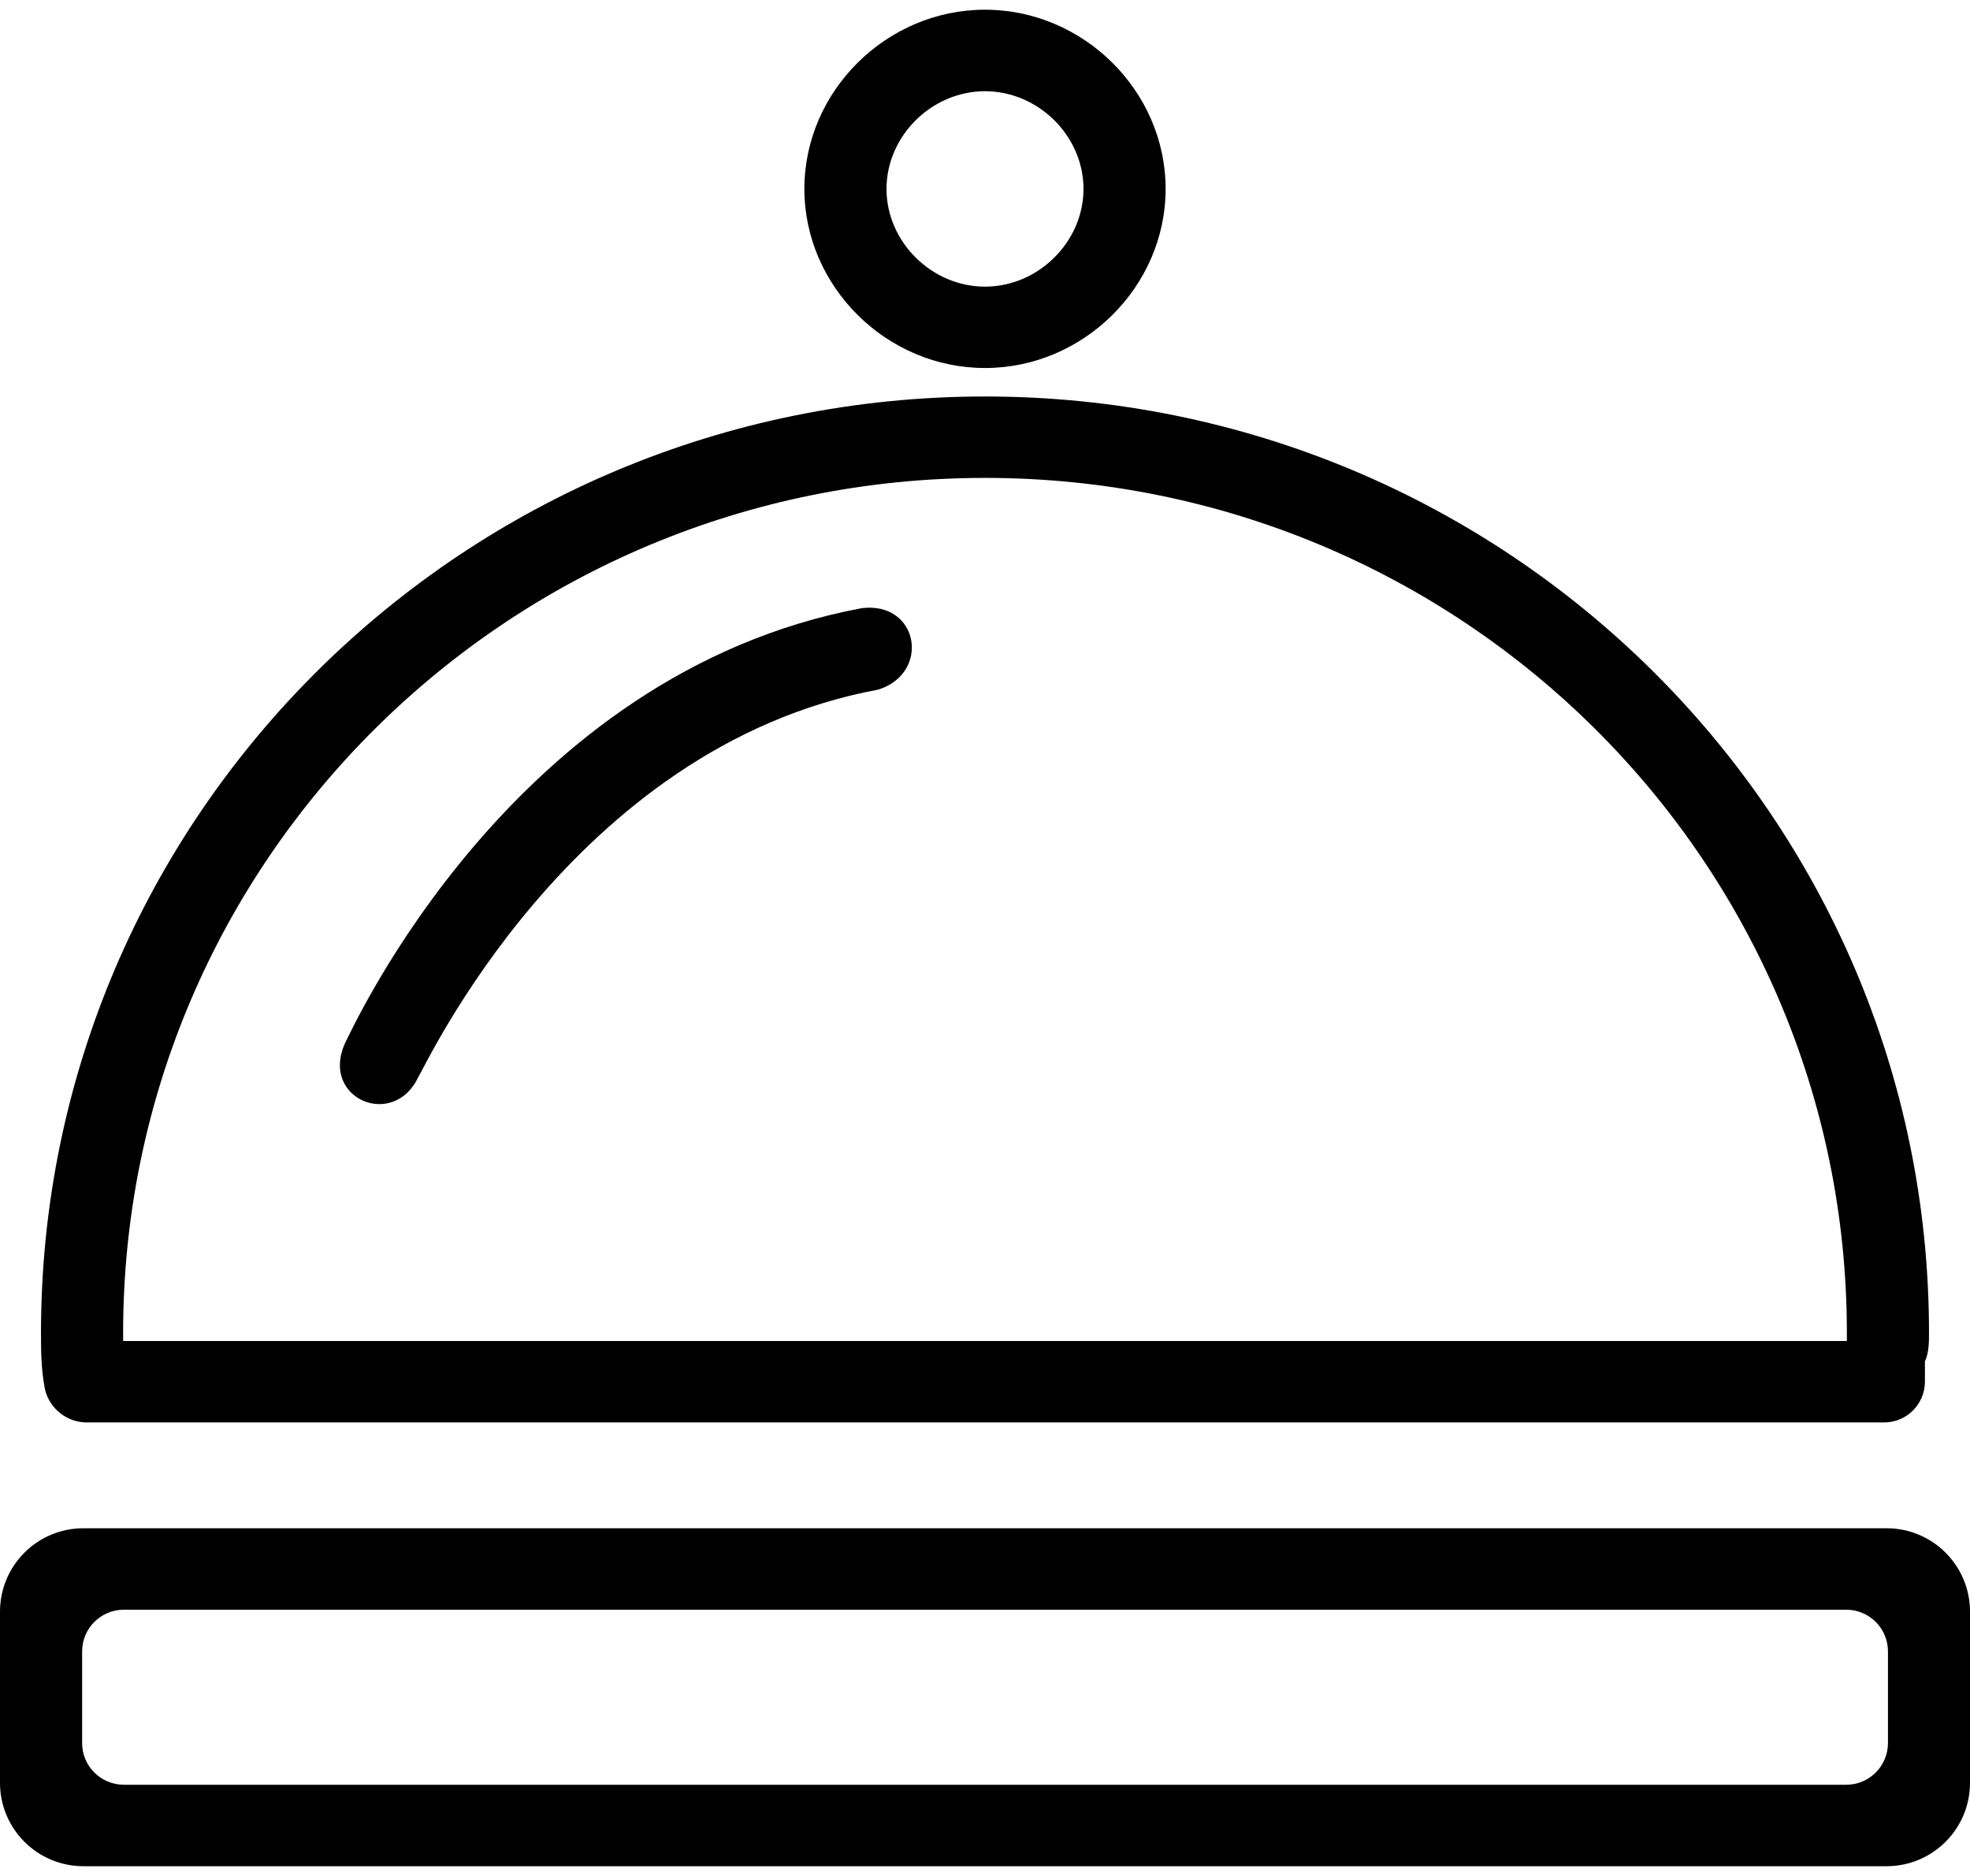
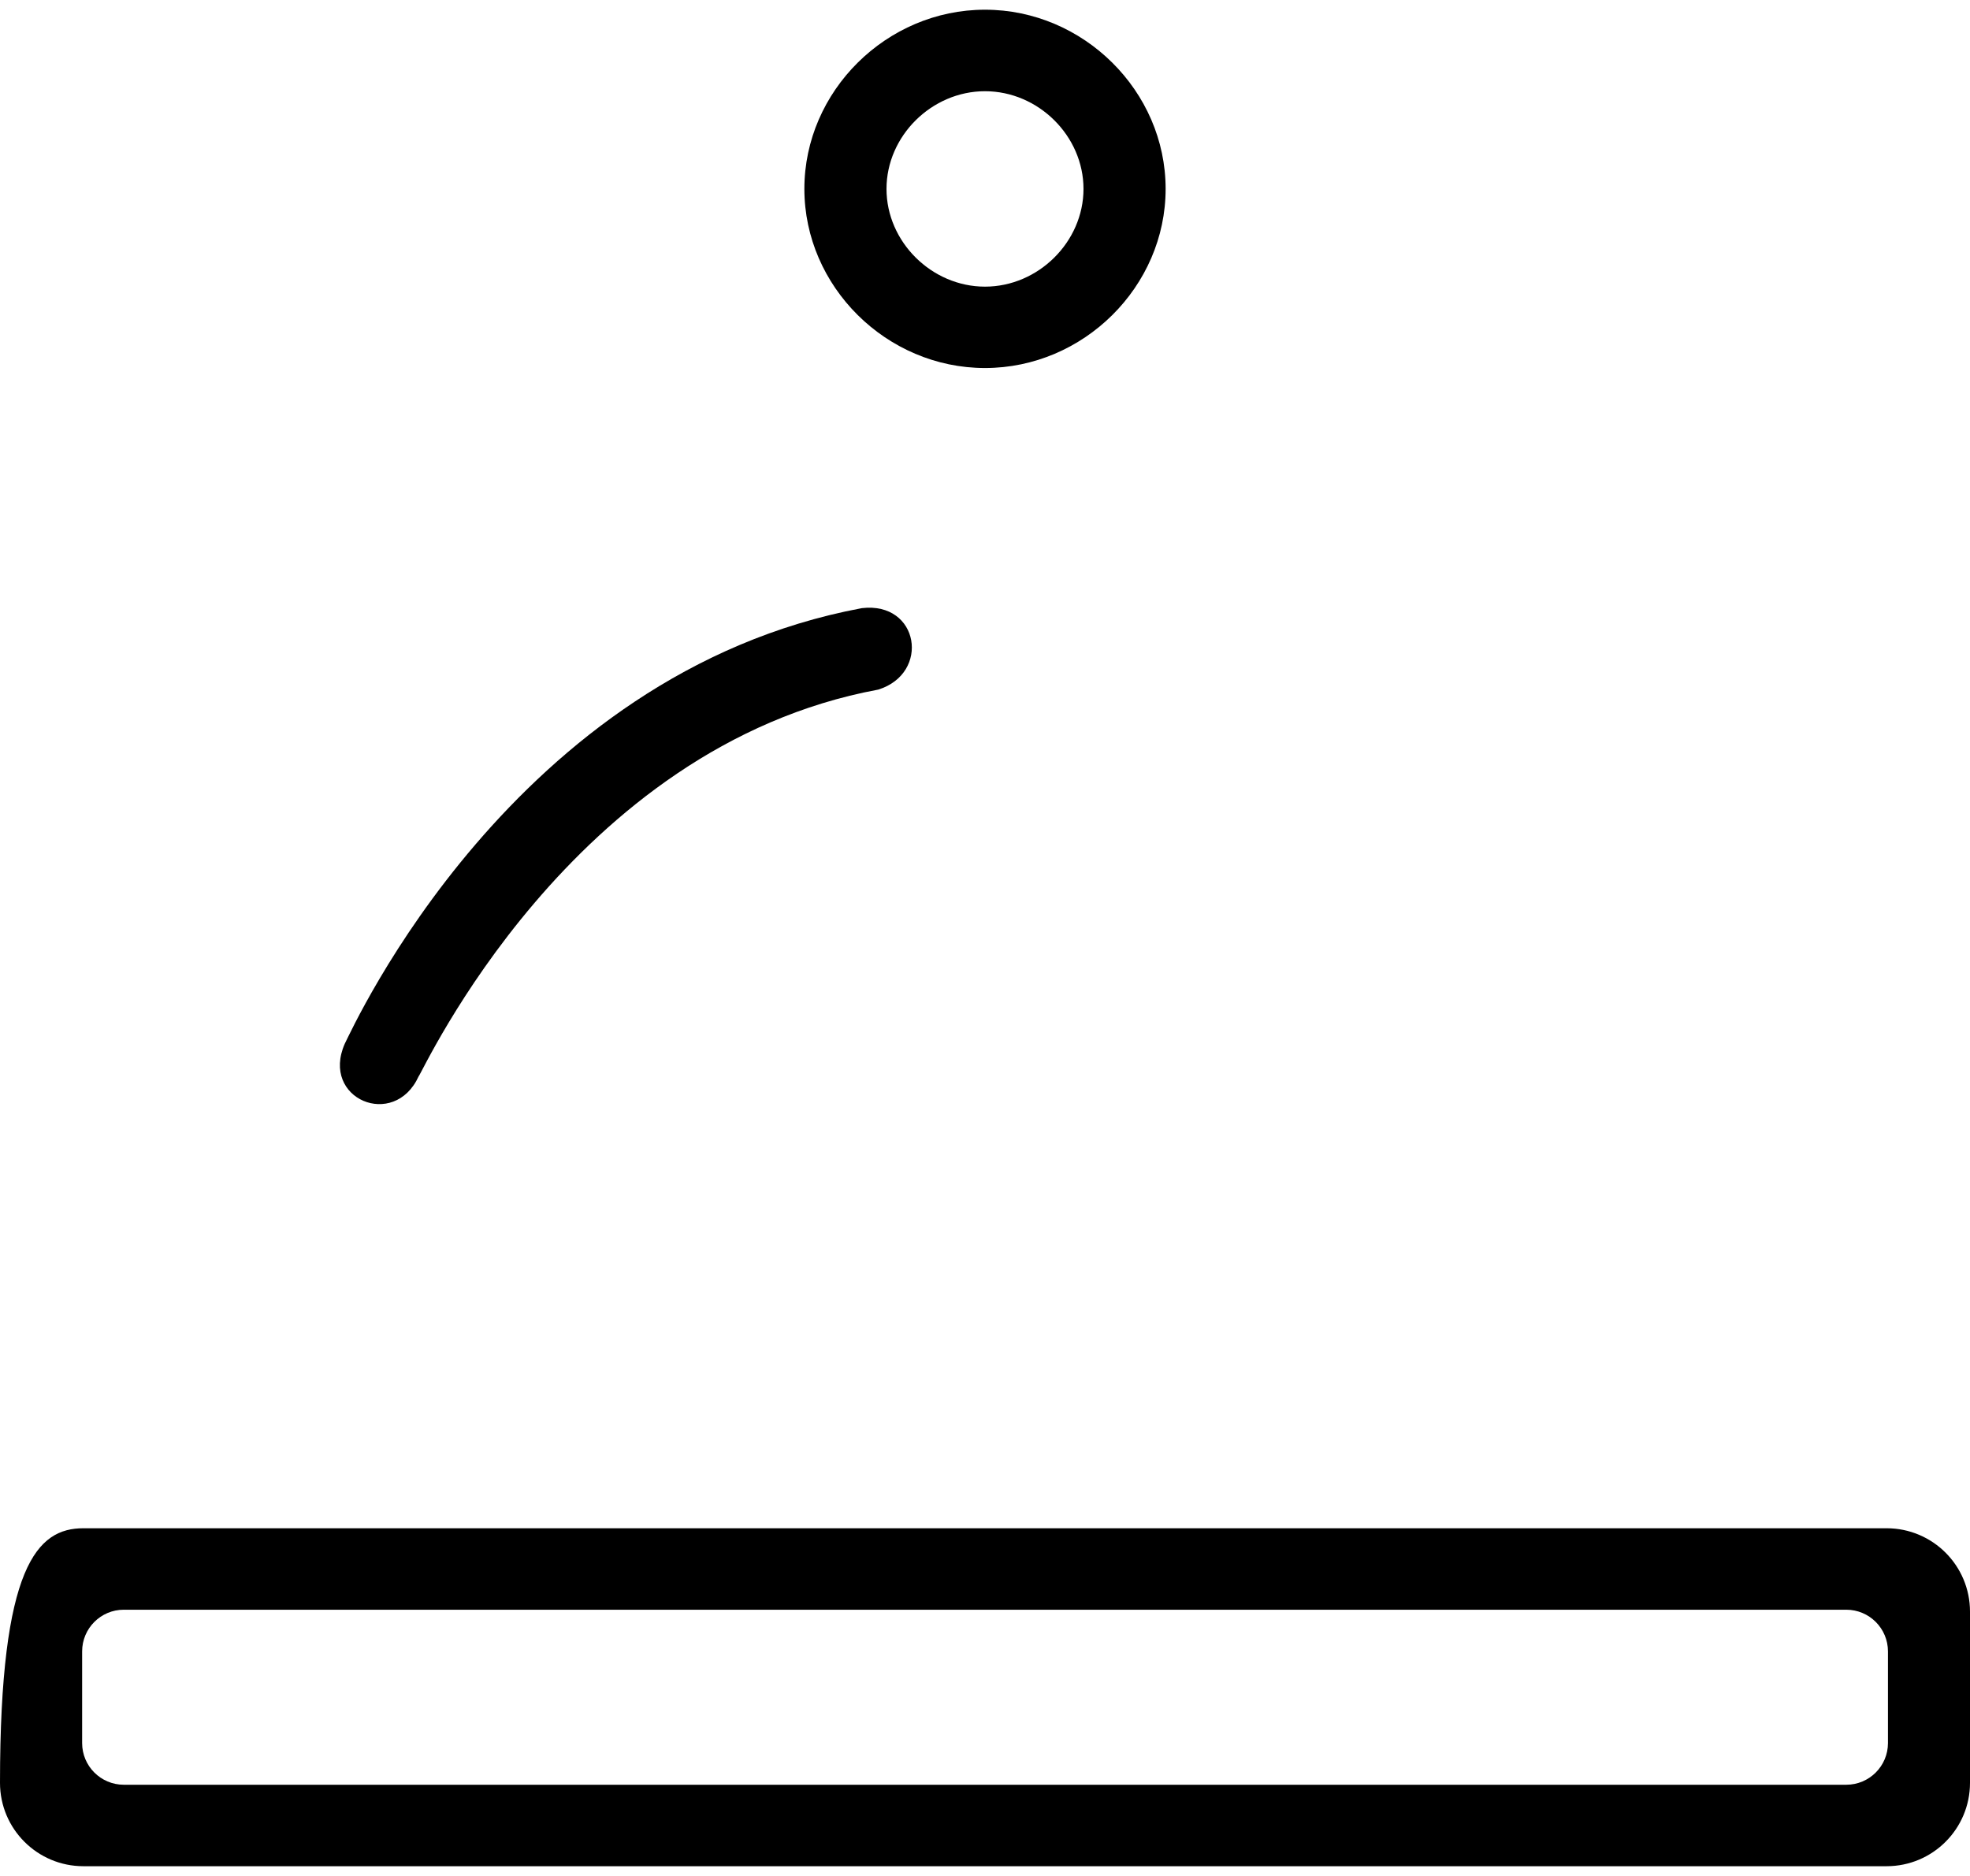
<svg xmlns="http://www.w3.org/2000/svg" width="42px" height="40px" viewBox="0 0 42 40" version="1.1">
  <title>np_desk-bell_115369_000000</title>
  <desc>Created with Sketch.</desc>
  <defs />
  <g id="About" stroke="none" stroke-width="1" fill="none" fill-rule="evenodd">
    <g id="About---Industries" transform="translate(-115, -206)" fill="#000000" fill-rule="nonzero">
      <g id="np_desk-bell_115369_000000" transform="translate(115, 206)">
-         <path d="M40.168,30.33 L1.854,30.33 C1.432,30.33 1.065,30.044 0.961,29.635 C0.874,29.201 0.874,28.768 0.874,28.42 C0.874,17.396 9.886,8.454 21,8.454 C32.112,8.454 41.126,17.394 41.126,28.42 C41.126,28.594 41.126,28.854 41.039,29.027 L41.039,29.461 L41.039,29.461 C41.038,29.942 40.648,30.33 40.168,30.33 Z M2.625,28.594 L39.375,28.594 L39.375,28.42 C39.375,18.35 31.151,10.19 21,10.19 C10.849,10.19 2.625,18.35 2.625,28.42 L2.625,28.594 Z" id="Shape" />
-         <path d="M40.222,39.792 L1.778,39.792 C0.796,39.792 1.00841909e-15,38.996 8.8817842e-16,38.014 L-2.22044605e-16,34.364 C-3.42285272e-16,33.382 0.796,32.586 1.778,32.586 L40.222,32.586 C41.204,32.586 42,33.382 42,34.364 L42,38.014 C42,38.996 41.204,39.792 40.222,39.792 Z M2.639,38.055 L39.362,38.055 C39.853,38.055 40.251,37.657 40.251,37.166 L40.251,35.212 C40.251,34.721 39.853,34.323 39.362,34.323 L2.639,34.323 C2.149,34.323 1.751,34.721 1.751,35.212 L1.751,37.166 C1.751,37.657 2.149,38.055 2.639,38.055 Z" id="Shape" />
+         <path d="M40.222,39.792 L1.778,39.792 C0.796,39.792 1.00841909e-15,38.996 8.8817842e-16,38.014 C-3.42285272e-16,33.382 0.796,32.586 1.778,32.586 L40.222,32.586 C41.204,32.586 42,33.382 42,34.364 L42,38.014 C42,38.996 41.204,39.792 40.222,39.792 Z M2.639,38.055 L39.362,38.055 C39.853,38.055 40.251,37.657 40.251,37.166 L40.251,35.212 C40.251,34.721 39.853,34.323 39.362,34.323 L2.639,34.323 C2.149,34.323 1.751,34.721 1.751,35.212 L1.751,37.166 C1.751,37.657 2.149,38.055 2.639,38.055 Z" id="Shape" />
        <path d="M21,7.847 C18.9,7.847 17.149,6.11 17.149,4.027 C17.149,1.943 18.9,0.207 21,0.207 C23.1,0.207 24.851,1.943 24.851,4.027 C24.851,6.112 23.1,7.847 21,7.847 Z M21,1.945 C19.863,1.945 18.9,2.9 18.9,4.028 C18.9,5.156 19.863,6.112 21,6.112 C22.137,6.112 23.1,5.156 23.1,4.028 C23.1,2.899 22.137,1.945 21,1.945 Z" id="Shape" />
        <path d="M7.35,22.256 C7.526,21.909 10.938,14.357 18.375,12.967 C19.599,12.823 19.839,14.357 18.724,14.704 C12.162,15.92 9.012,22.865 8.925,22.951 C8.405,24.089 6.831,23.435 7.35,22.256 Z" id="Shape" />
      </g>
    </g>
  </g>
</svg>